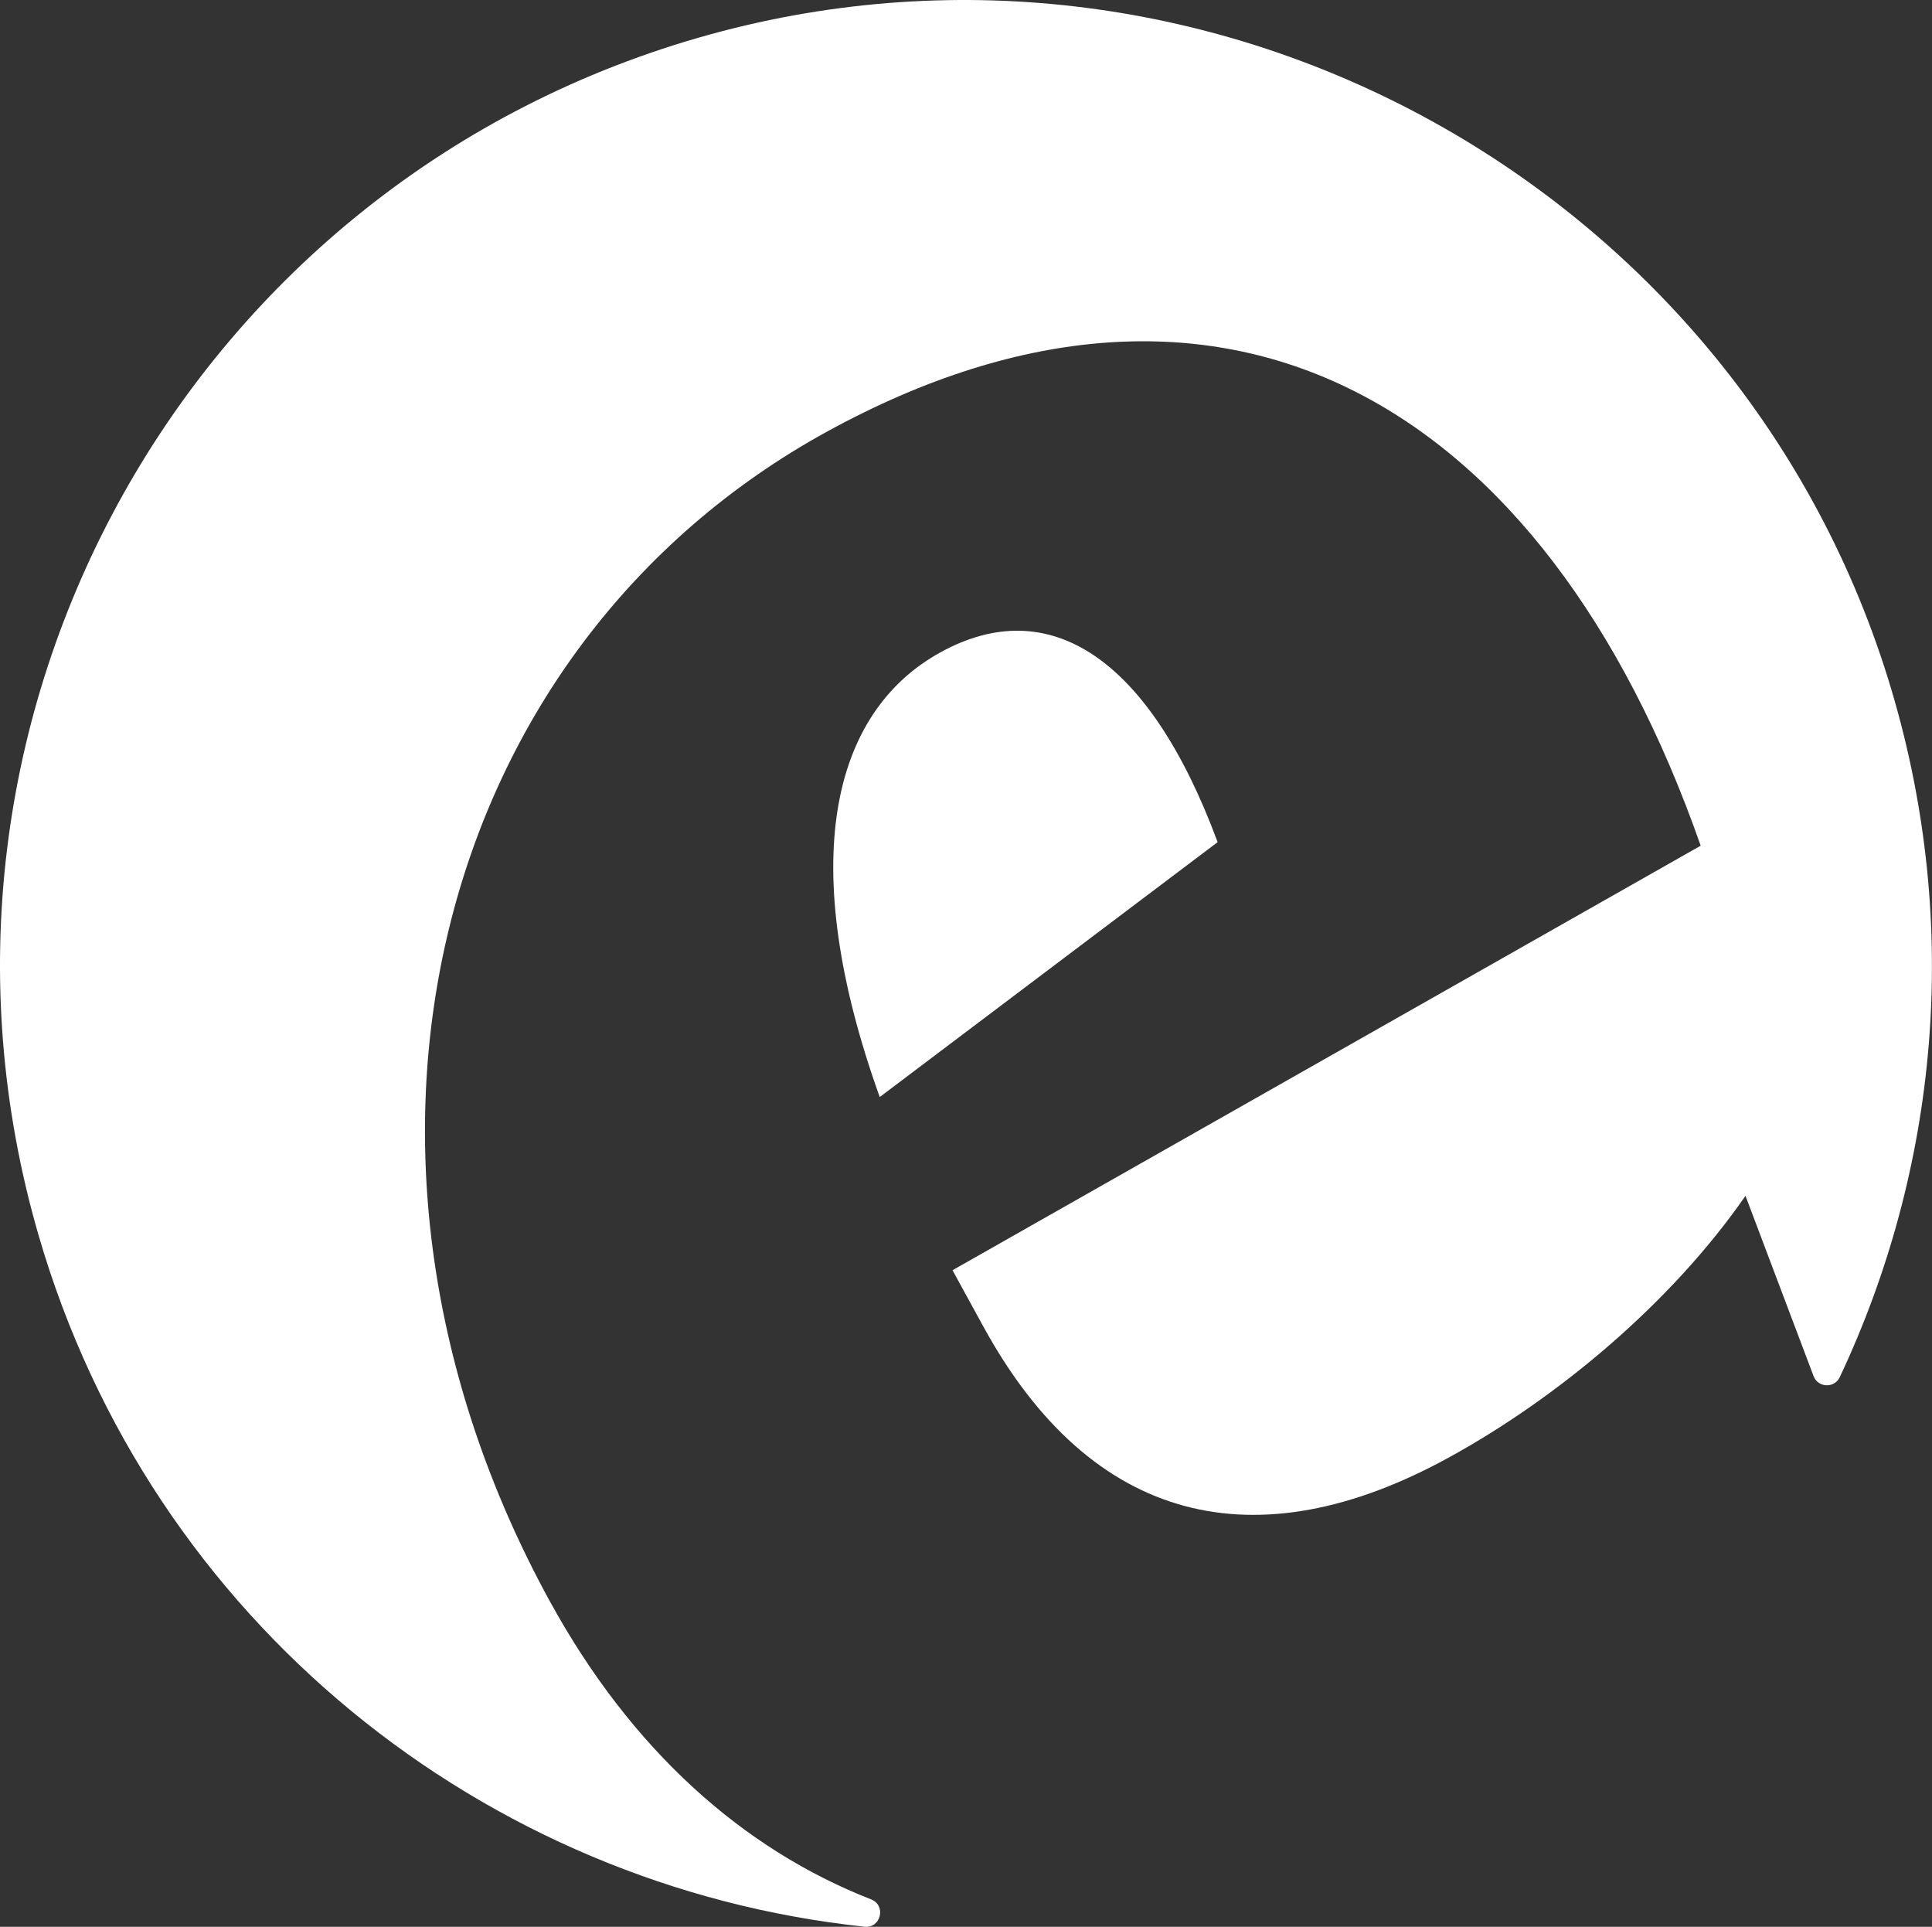
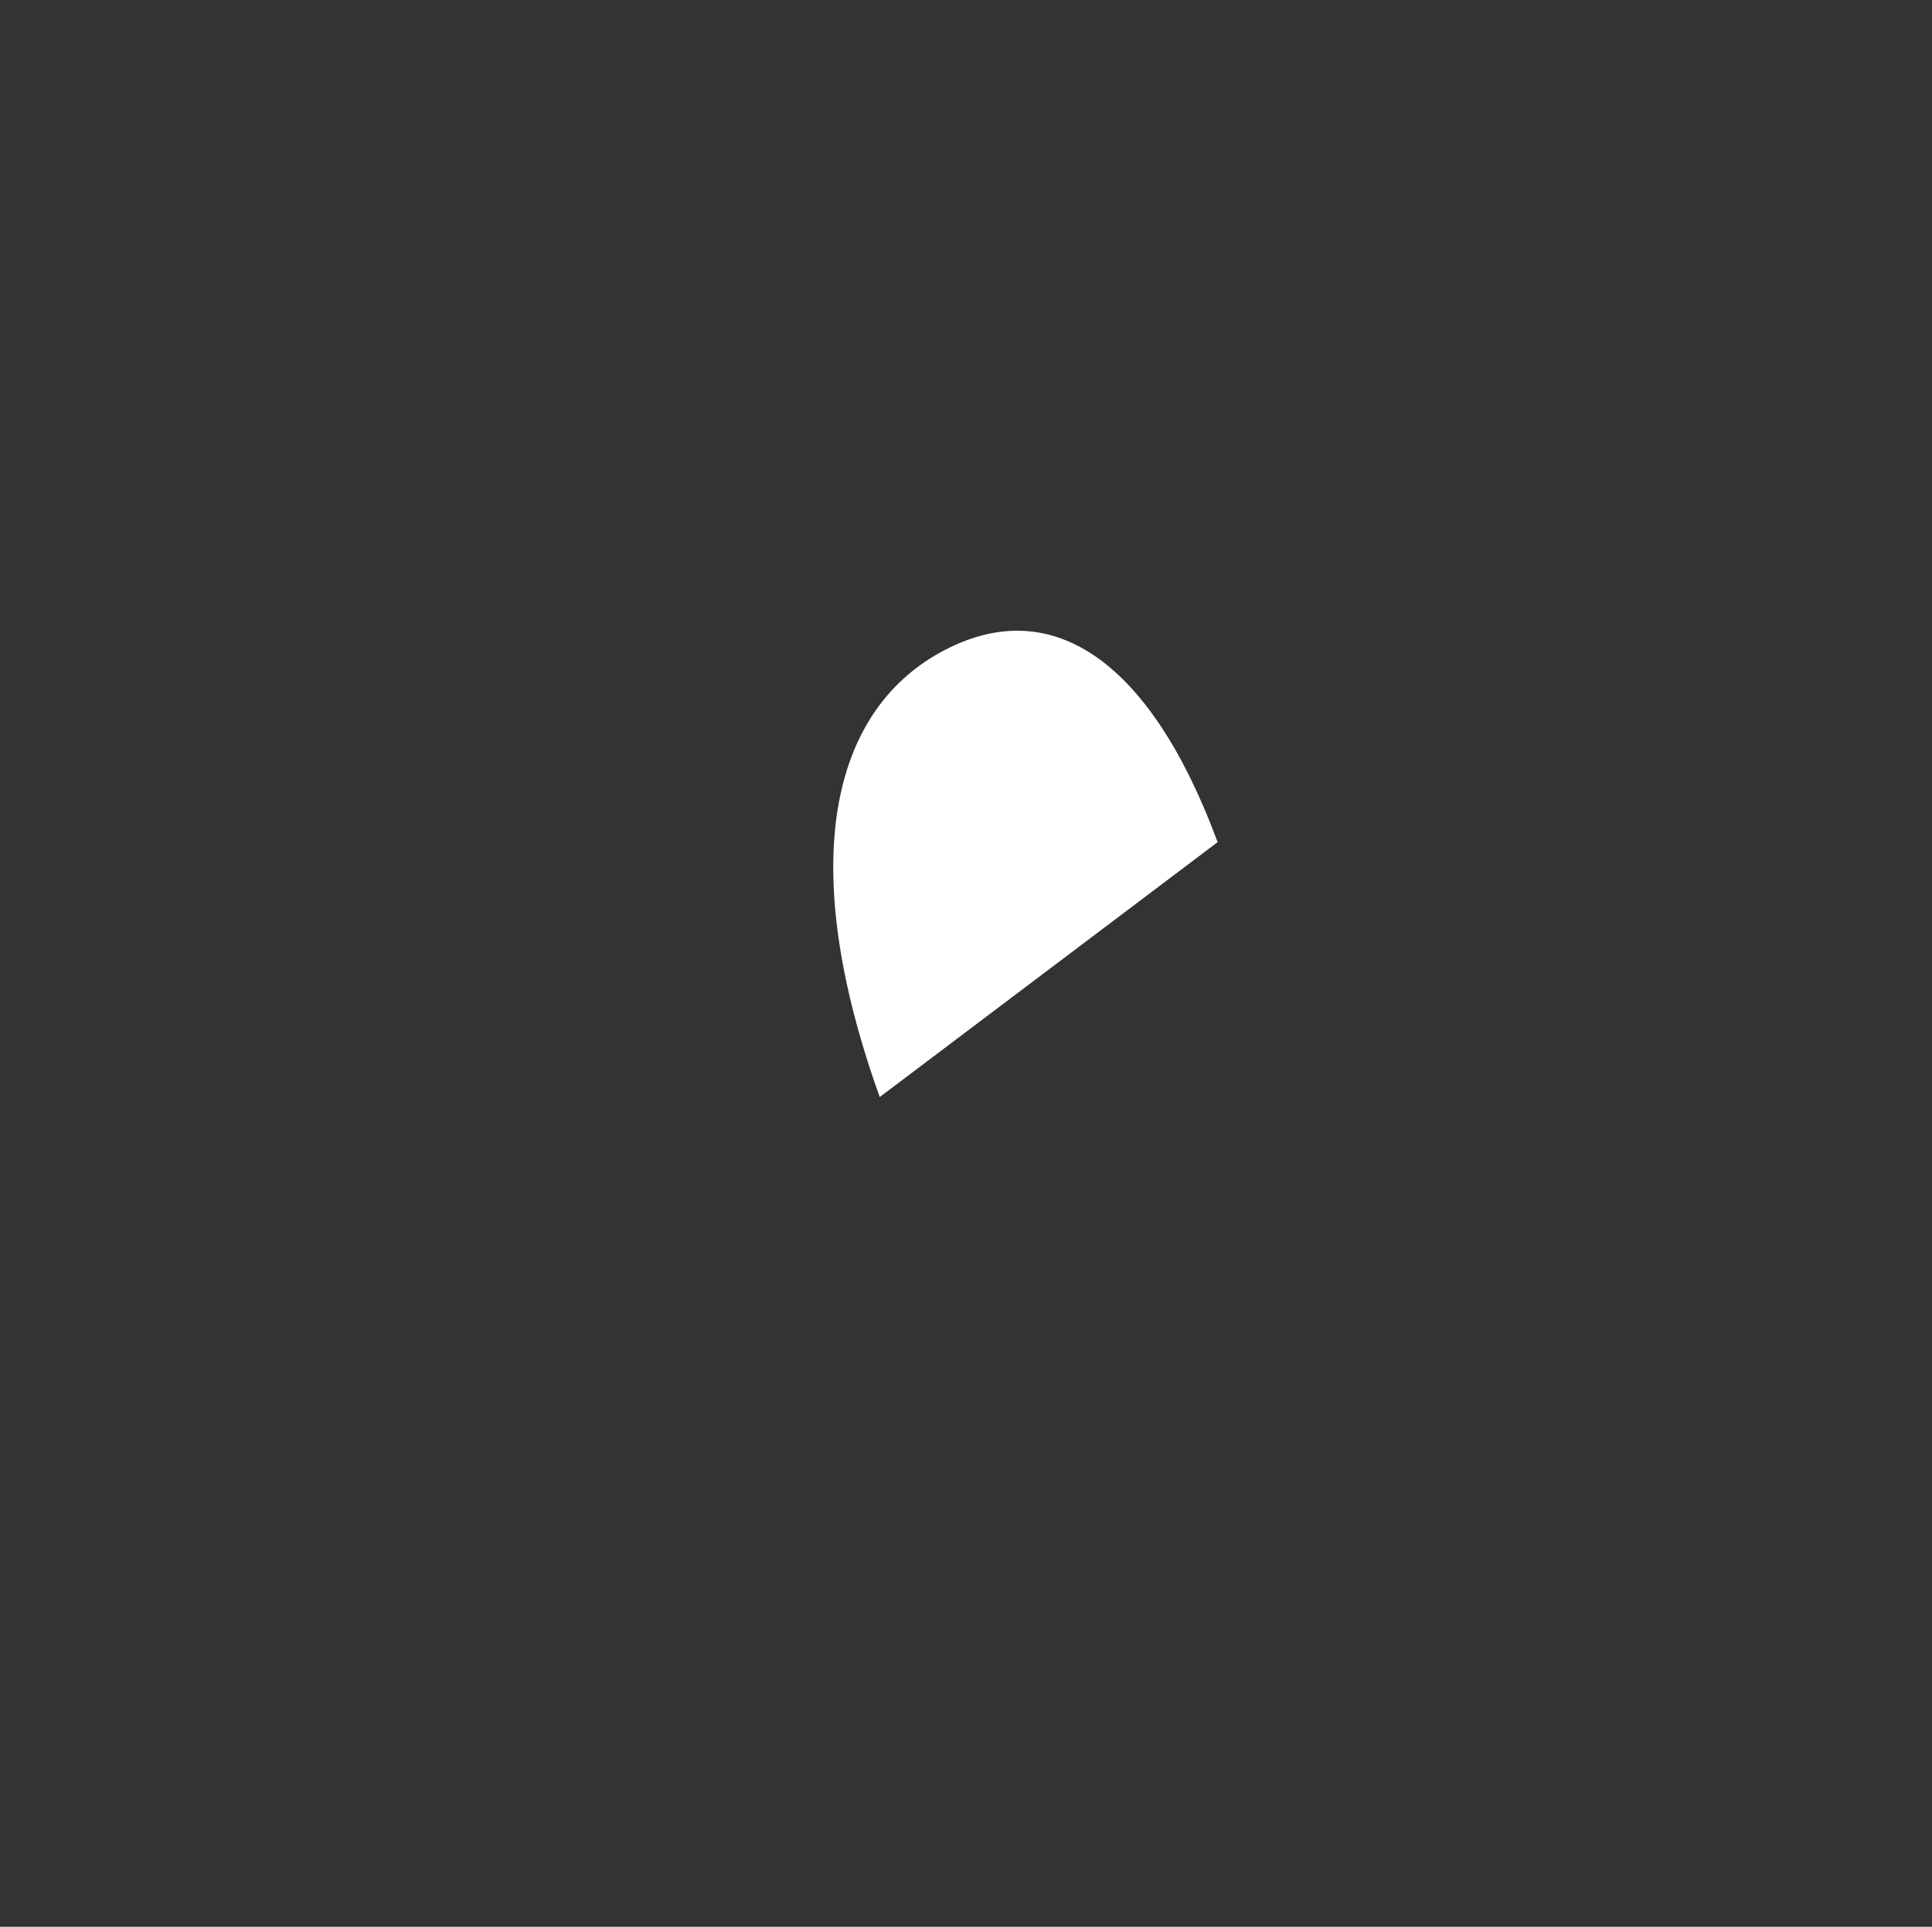
<svg xmlns="http://www.w3.org/2000/svg" id="Ebene_2" data-name="Ebene 2" viewBox="0 0 636.44 634.59">
  <rect x="0" y="0" width="636.44" height="634.59" fill="#333333" stroke="none" />
  <defs>
    <style>.cls-1{fill:#fff}</style>
  </defs>
  <g id="Ebene_1-2" data-name="Ebene 1">
    <path d="M309.96 214.76c-36.3 19.88-47.73 69.7-20.16 146.55l111.31-83.95c-22.72-61.36-55.79-81.97-91.15-62.6Z" class="cls-1" />
-     <path d="M181.09 527.32c-81.05-147.98-37.89-314.38 91.48-385.24 129.37-70.85 236.1-10.74 287.67 136.45L313.78 418.35c3.57 6.51 6.63 12.1 10.19 18.61 35.68 65.15 89.82 77.84 153.11 43.18 36.3-19.88 73.59-51.19 97.92-86.29l22.43 59.37c1.46 3.87 6.87 4.08 8.63.34 32.16-68.27 40.31-148.19 17.03-226.34C573.93 62.18 399.99-34.34 233.95 11.33 62.53 58.48-36.68 236.52 12.67 406.71c37.09 127.88 147.42 214.63 272.12 227.85 5.42.57 7.23-7.02 2.16-9.01-42.21-16.49-79-49.2-105.86-98.24Z" class="cls-1" />
  </g>
</svg>